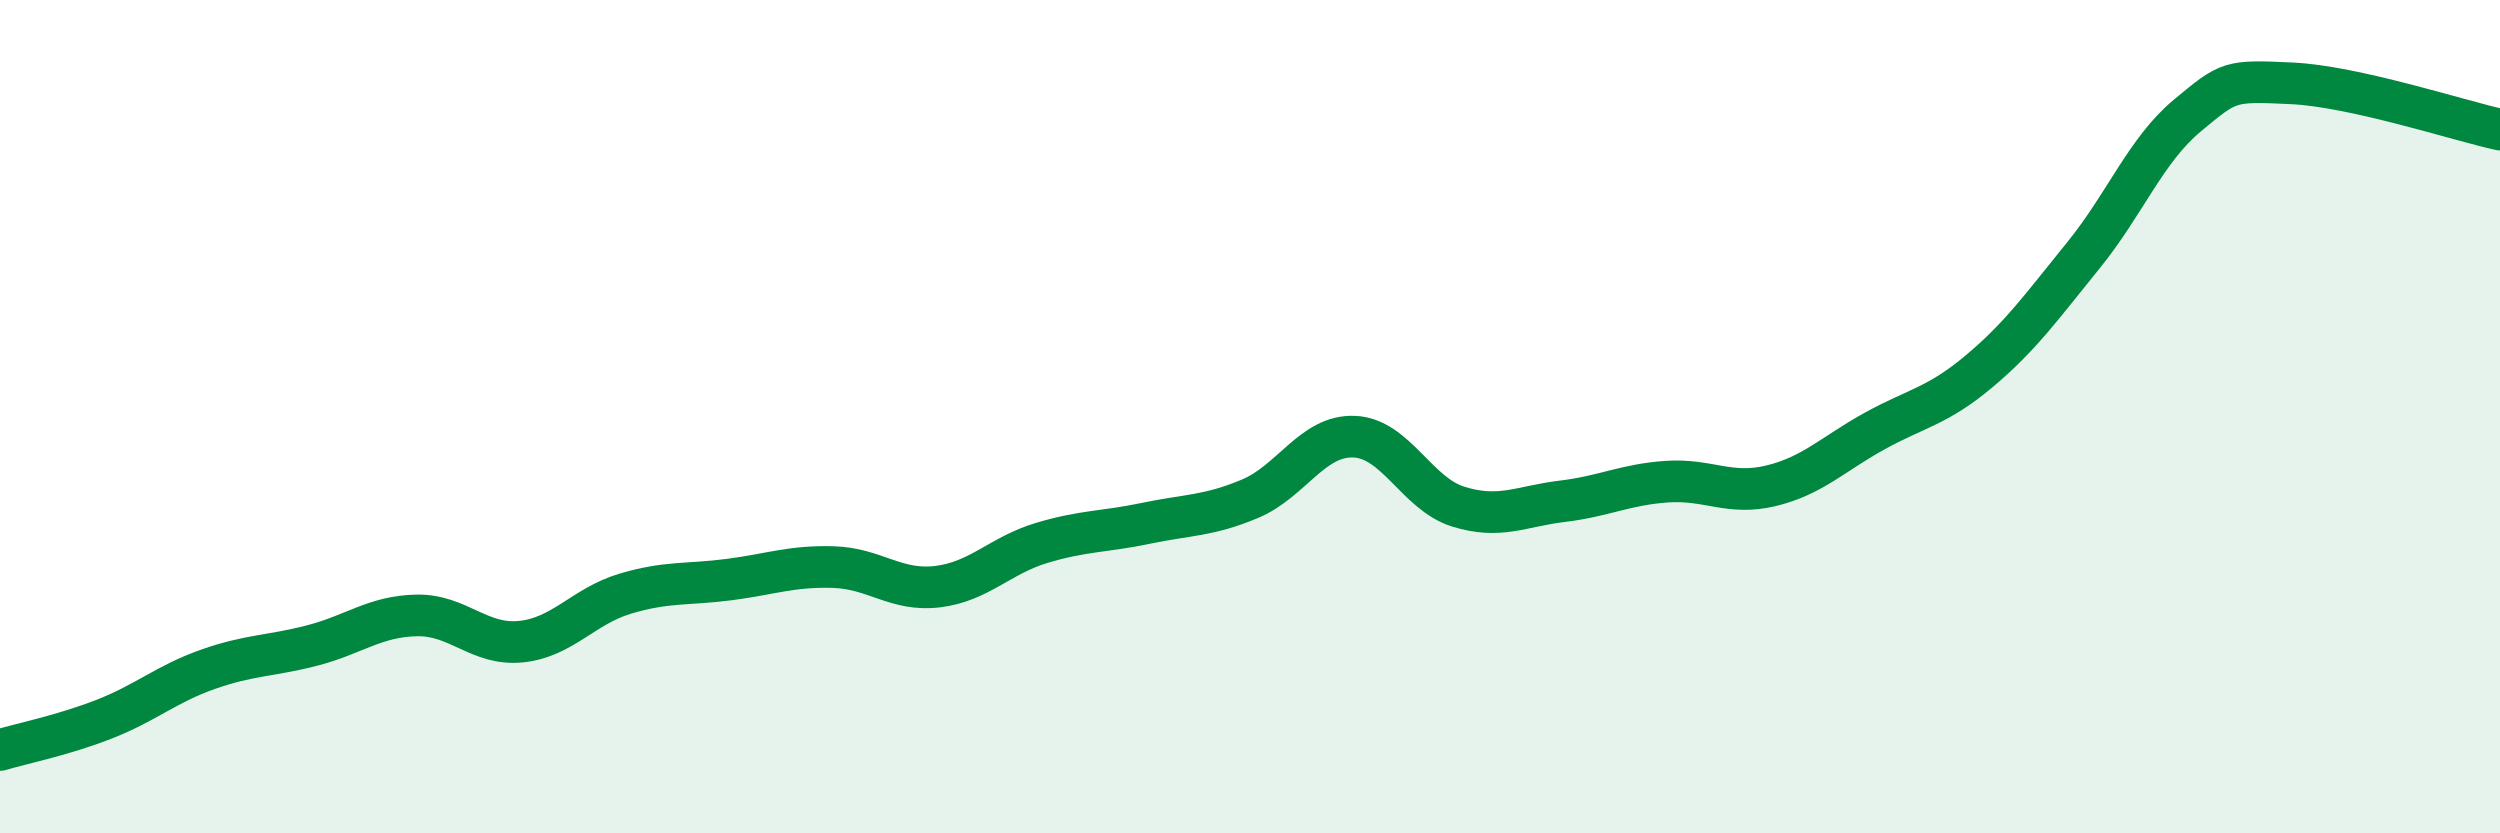
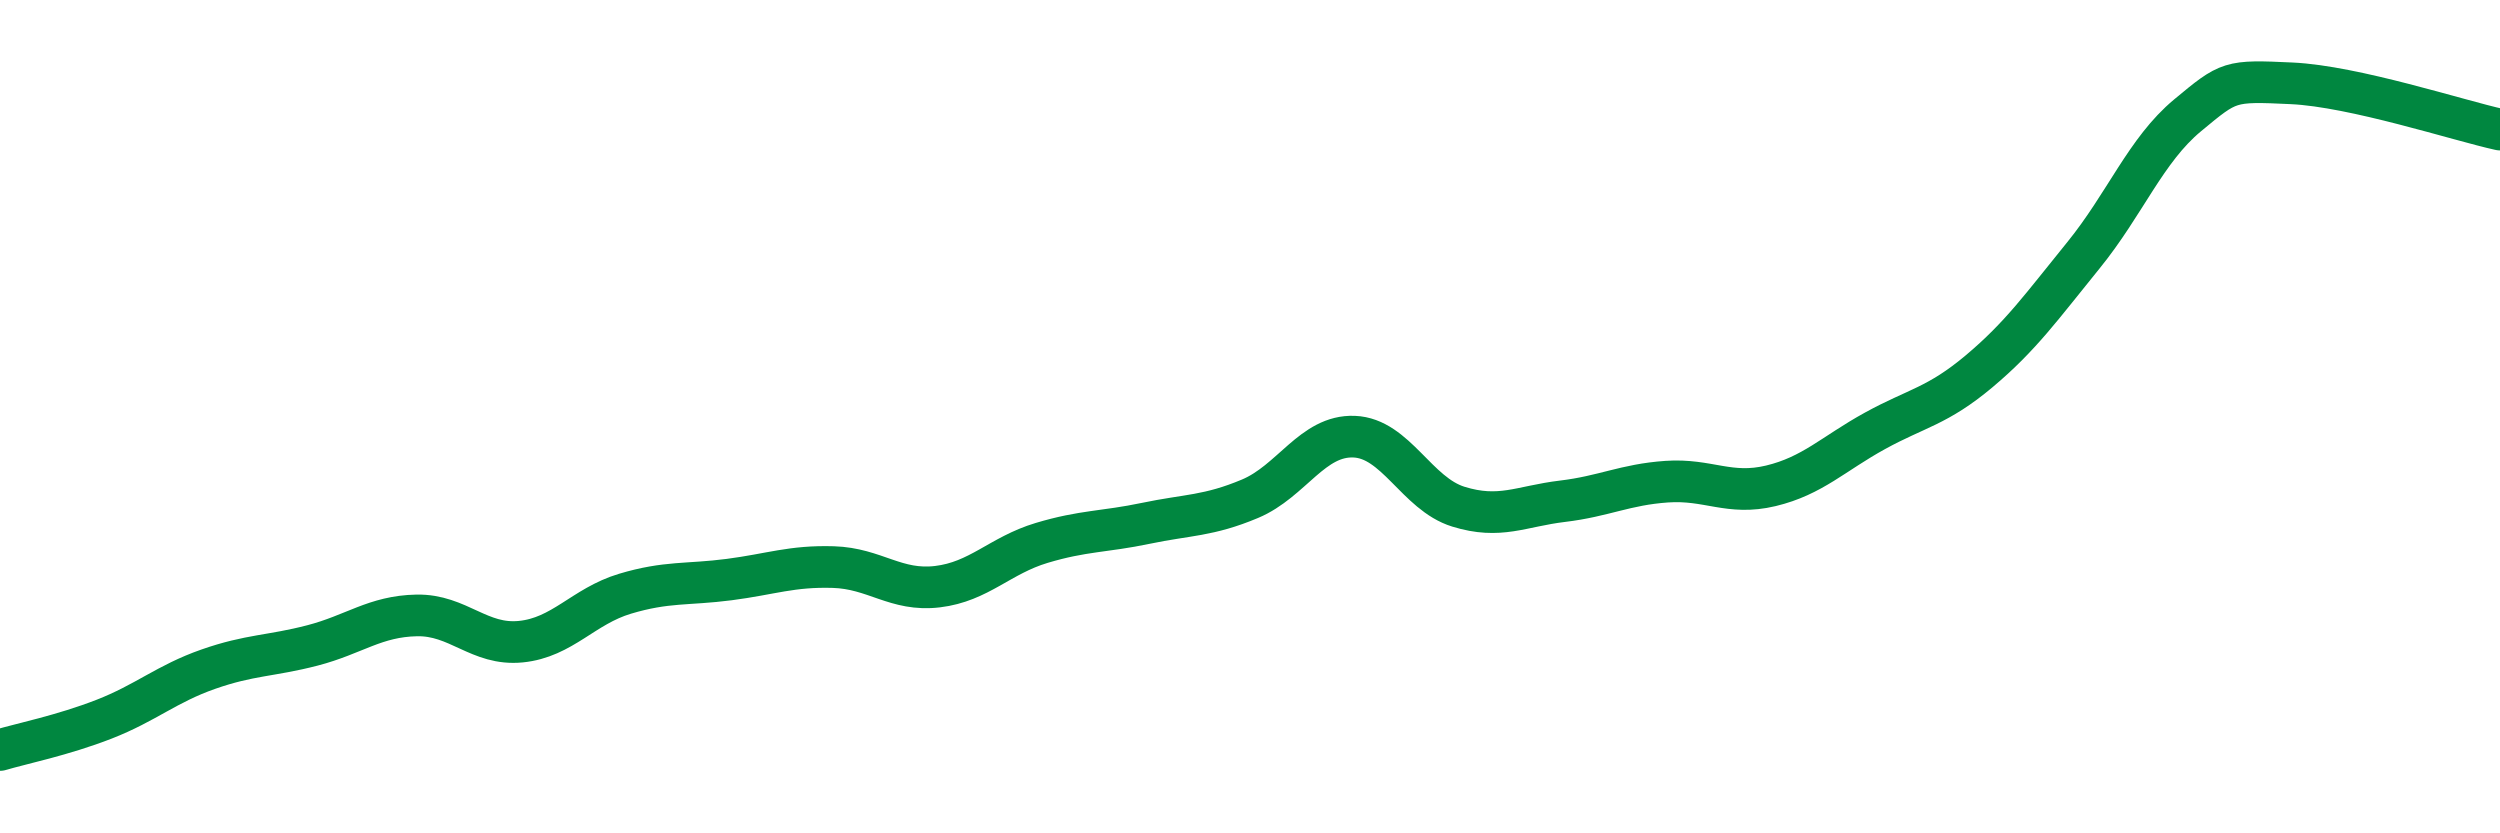
<svg xmlns="http://www.w3.org/2000/svg" width="60" height="20" viewBox="0 0 60 20">
-   <path d="M 0,18 C 0.5,17.85 1.5,17.65 2.5,17.26 C 3.5,16.87 4,16.41 5,16.06 C 6,15.71 6.5,15.75 7.5,15.49 C 8.5,15.23 9,14.79 10,14.77 C 11,14.75 11.5,15.5 12.5,15.4 C 13.5,15.3 14,14.55 15,14.25 C 16,13.95 16.5,14.04 17.5,13.91 C 18.5,13.78 19,13.58 20,13.61 C 21,13.64 21.5,14.2 22.5,14.08 C 23.5,13.96 24,13.33 25,13.03 C 26,12.73 26.5,12.77 27.5,12.56 C 28.5,12.35 29,12.39 30,11.97 C 31,11.55 31.5,10.44 32.5,10.48 C 33.5,10.52 34,11.85 35,12.16 C 36,12.47 36.5,12.15 37.5,12.03 C 38.5,11.91 39,11.63 40,11.56 C 41,11.49 41.5,11.9 42.5,11.66 C 43.5,11.42 44,10.89 45,10.34 C 46,9.79 46.5,9.75 47.5,8.91 C 48.5,8.07 49,7.36 50,6.13 C 51,4.9 51.5,3.6 52.5,2.77 C 53.5,1.94 53.5,1.93 55,2 C 56.5,2.07 59,2.89 60,3.11L60 20L0 20Z" fill="#008740" opacity="0.1" stroke-linecap="round" stroke-linejoin="round" />
  <path d="M 0,18 C 0.5,17.85 1.5,17.65 2.5,17.26 C 3.5,16.87 4,16.41 5,16.06 C 6,15.71 6.5,15.75 7.5,15.49 C 8.5,15.23 9,14.79 10,14.77 C 11,14.75 11.5,15.5 12.5,15.4 C 13.5,15.3 14,14.55 15,14.25 C 16,13.95 16.5,14.04 17.5,13.91 C 18.5,13.78 19,13.58 20,13.61 C 21,13.64 21.5,14.2 22.5,14.08 C 23.5,13.96 24,13.33 25,13.03 C 26,12.73 26.5,12.77 27.5,12.56 C 28.5,12.35 29,12.39 30,11.97 C 31,11.55 31.5,10.44 32.5,10.48 C 33.5,10.52 34,11.85 35,12.16 C 36,12.47 36.5,12.15 37.5,12.03 C 38.5,11.91 39,11.63 40,11.56 C 41,11.49 41.5,11.9 42.5,11.66 C 43.5,11.42 44,10.89 45,10.34 C 46,9.79 46.5,9.75 47.5,8.91 C 48.5,8.07 49,7.36 50,6.13 C 51,4.9 51.5,3.6 52.5,2.77 C 53.5,1.94 53.5,1.93 55,2 C 56.5,2.07 59,2.89 60,3.11" stroke="#008740" stroke-width="1" fill="none" stroke-linecap="round" stroke-linejoin="round" />
</svg>